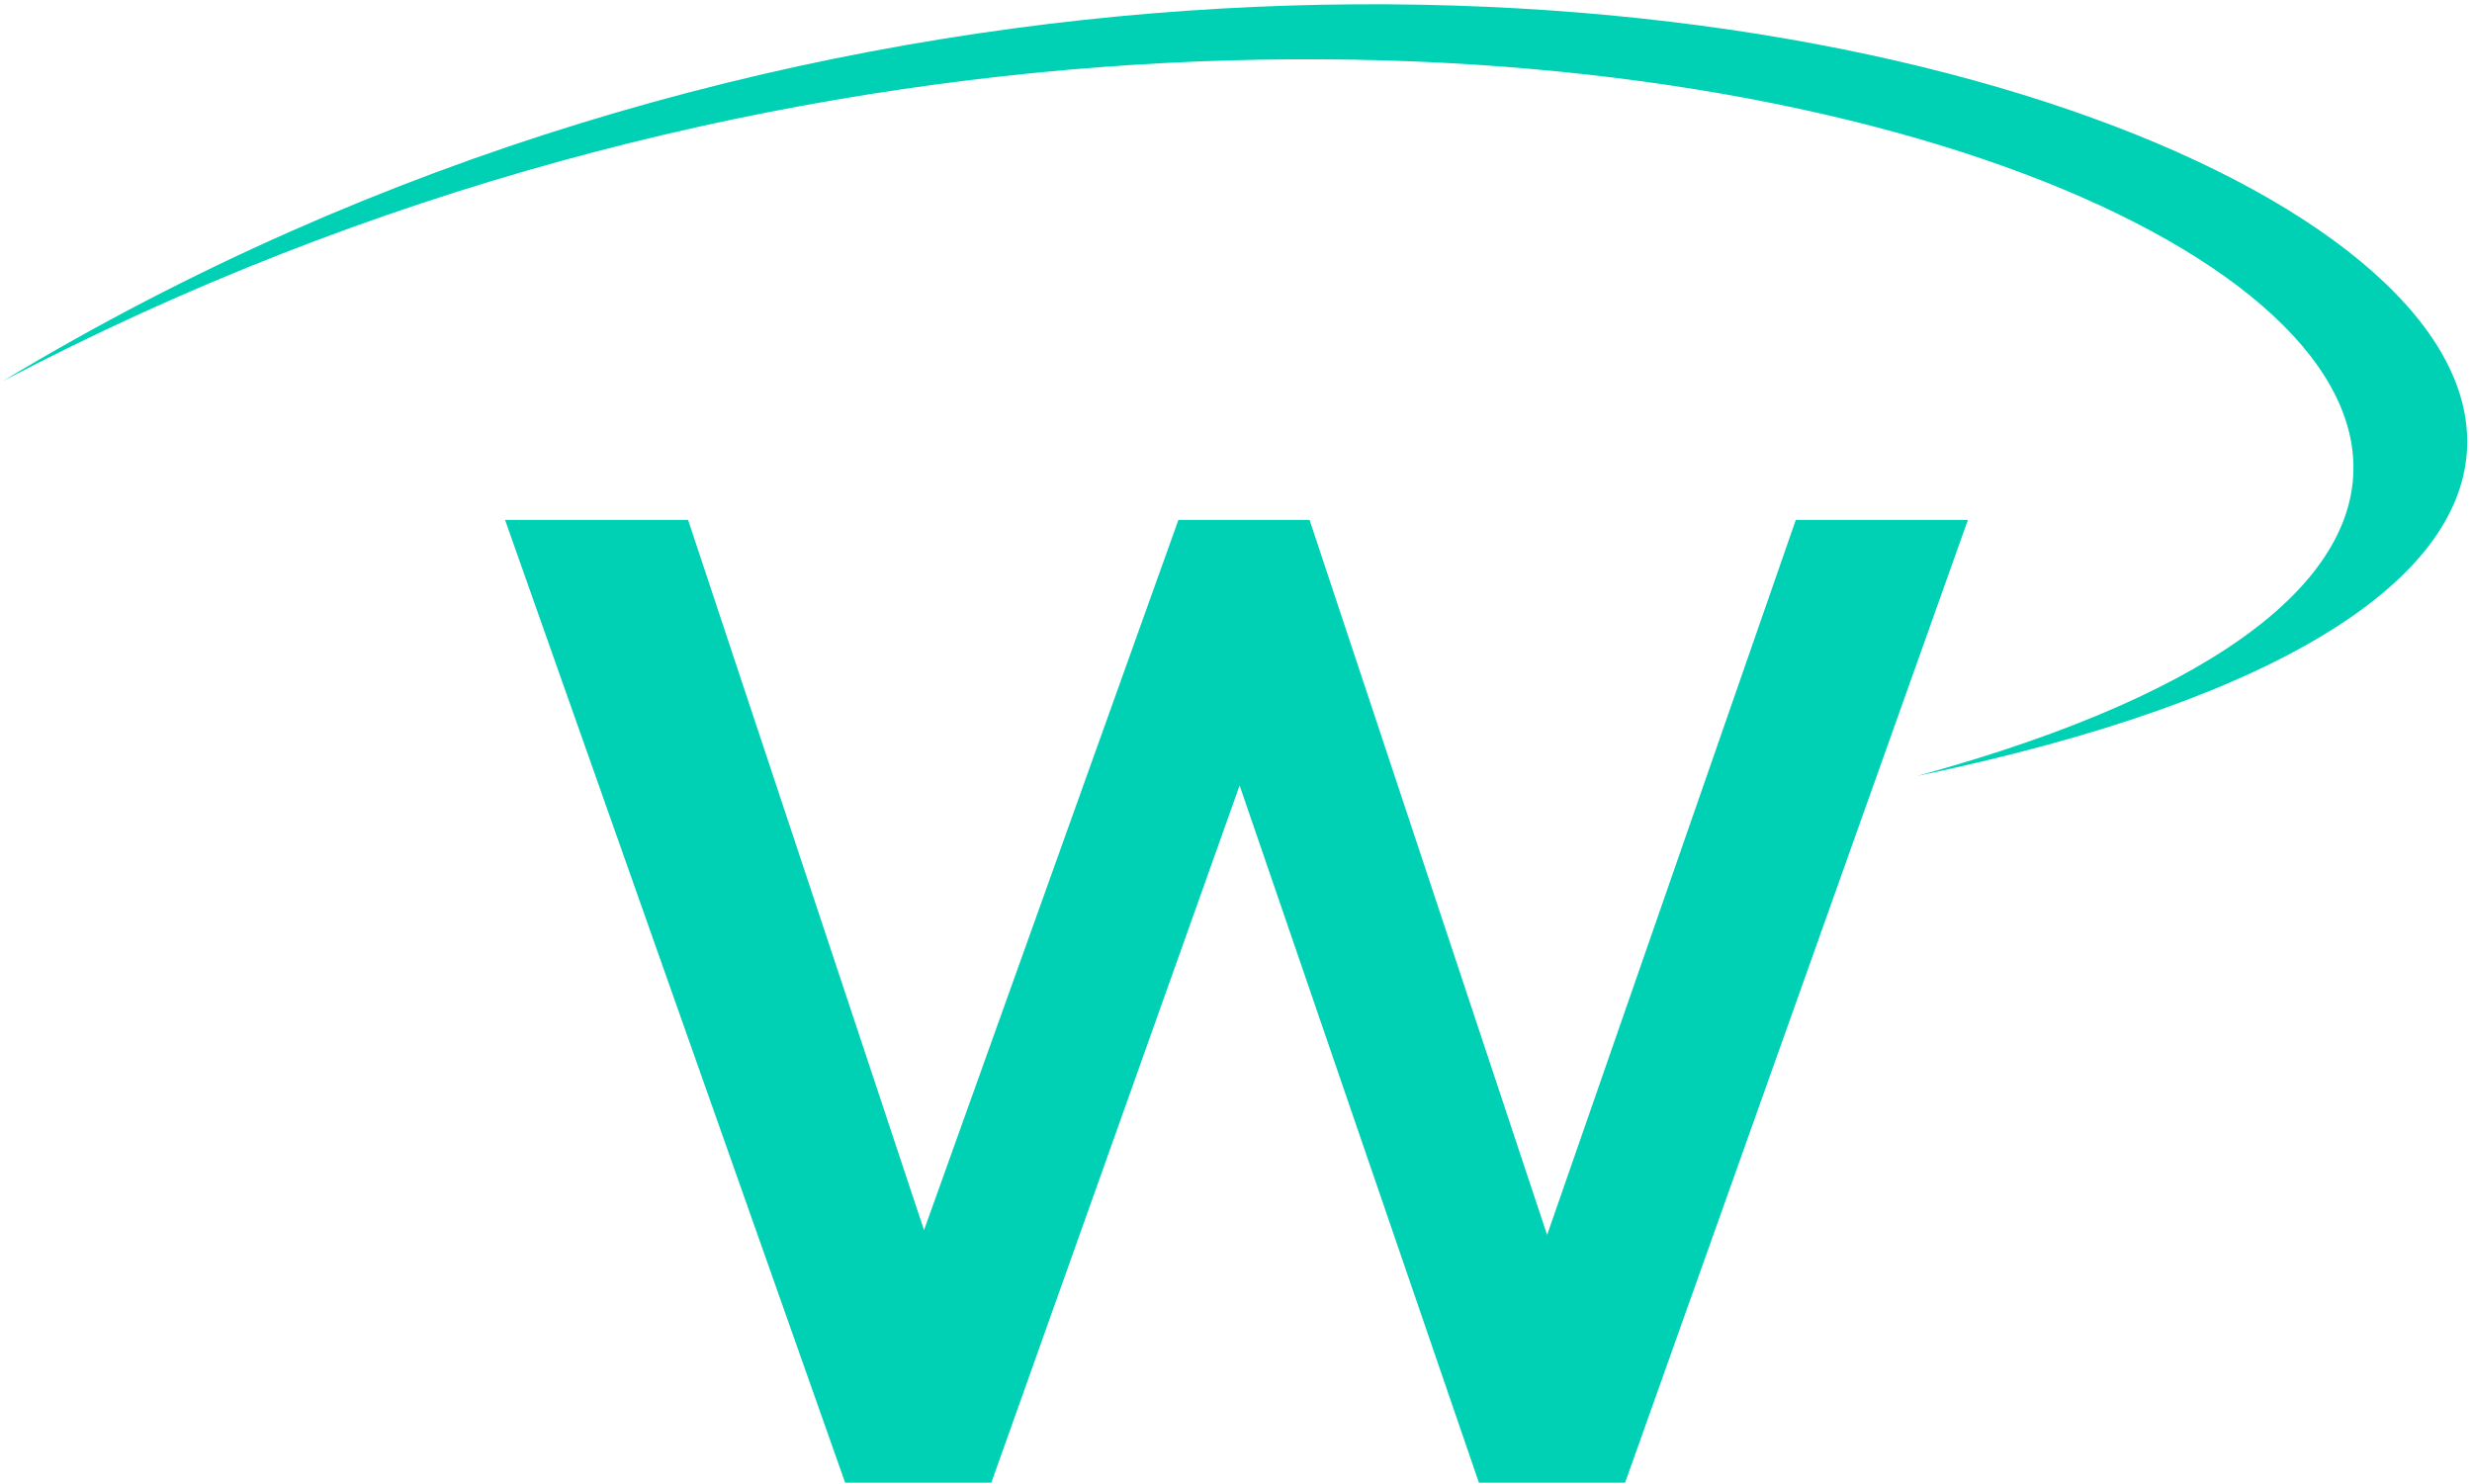
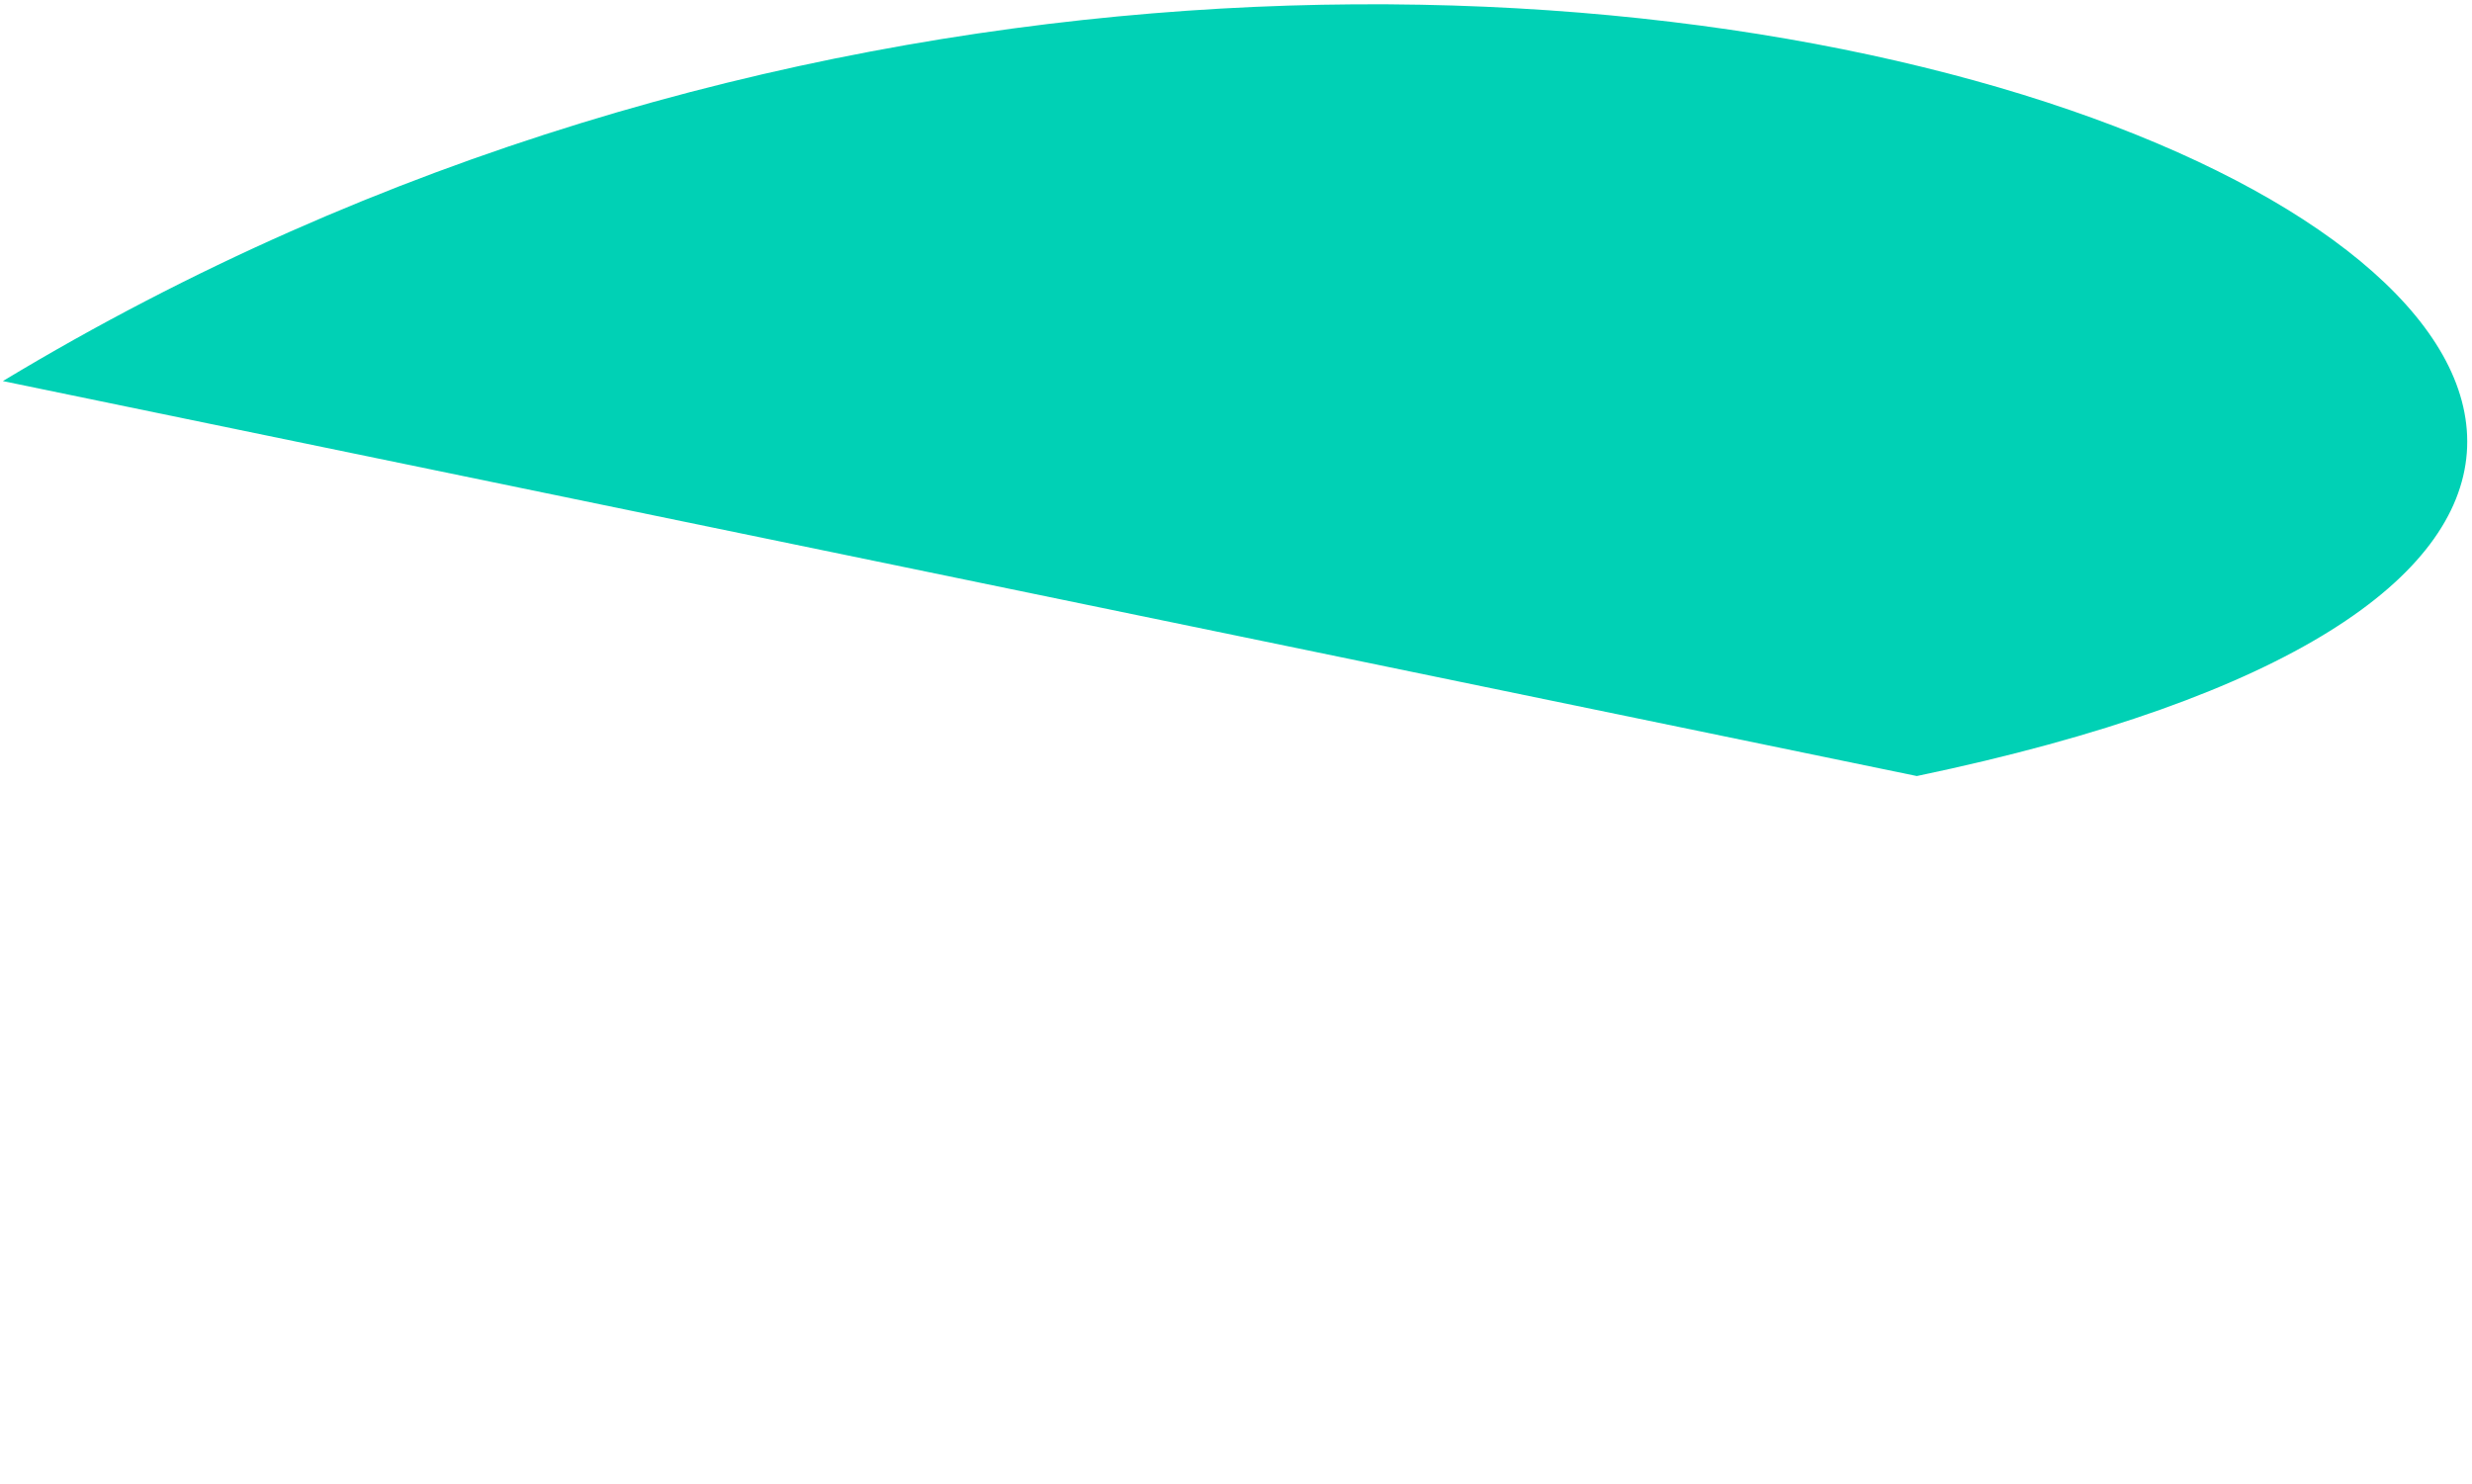
<svg xmlns="http://www.w3.org/2000/svg" width="488" height="293" viewBox="0 0 488 293" fill="none">
-   <path d="M0.567 75.238C299.096 -104.967 676.185 90.965 378.405 153.218C625.308 85.723 292.363 -78.1 0.567 75.238Z" fill="#00D1B5" />
-   <path d="M99.702 102.644L166.842 292.74H195.694L244.713 155.079L291.955 292.74H320.807L388.486 102.644H354.512L305.417 243.823L258.52 102.644H232.634L182.414 242.872L135.833 102.644H99.702Z" fill="#00D1B5" />
+   <path d="M0.567 75.238C299.096 -104.967 676.185 90.965 378.405 153.218Z" fill="#00D1B5" />
</svg>